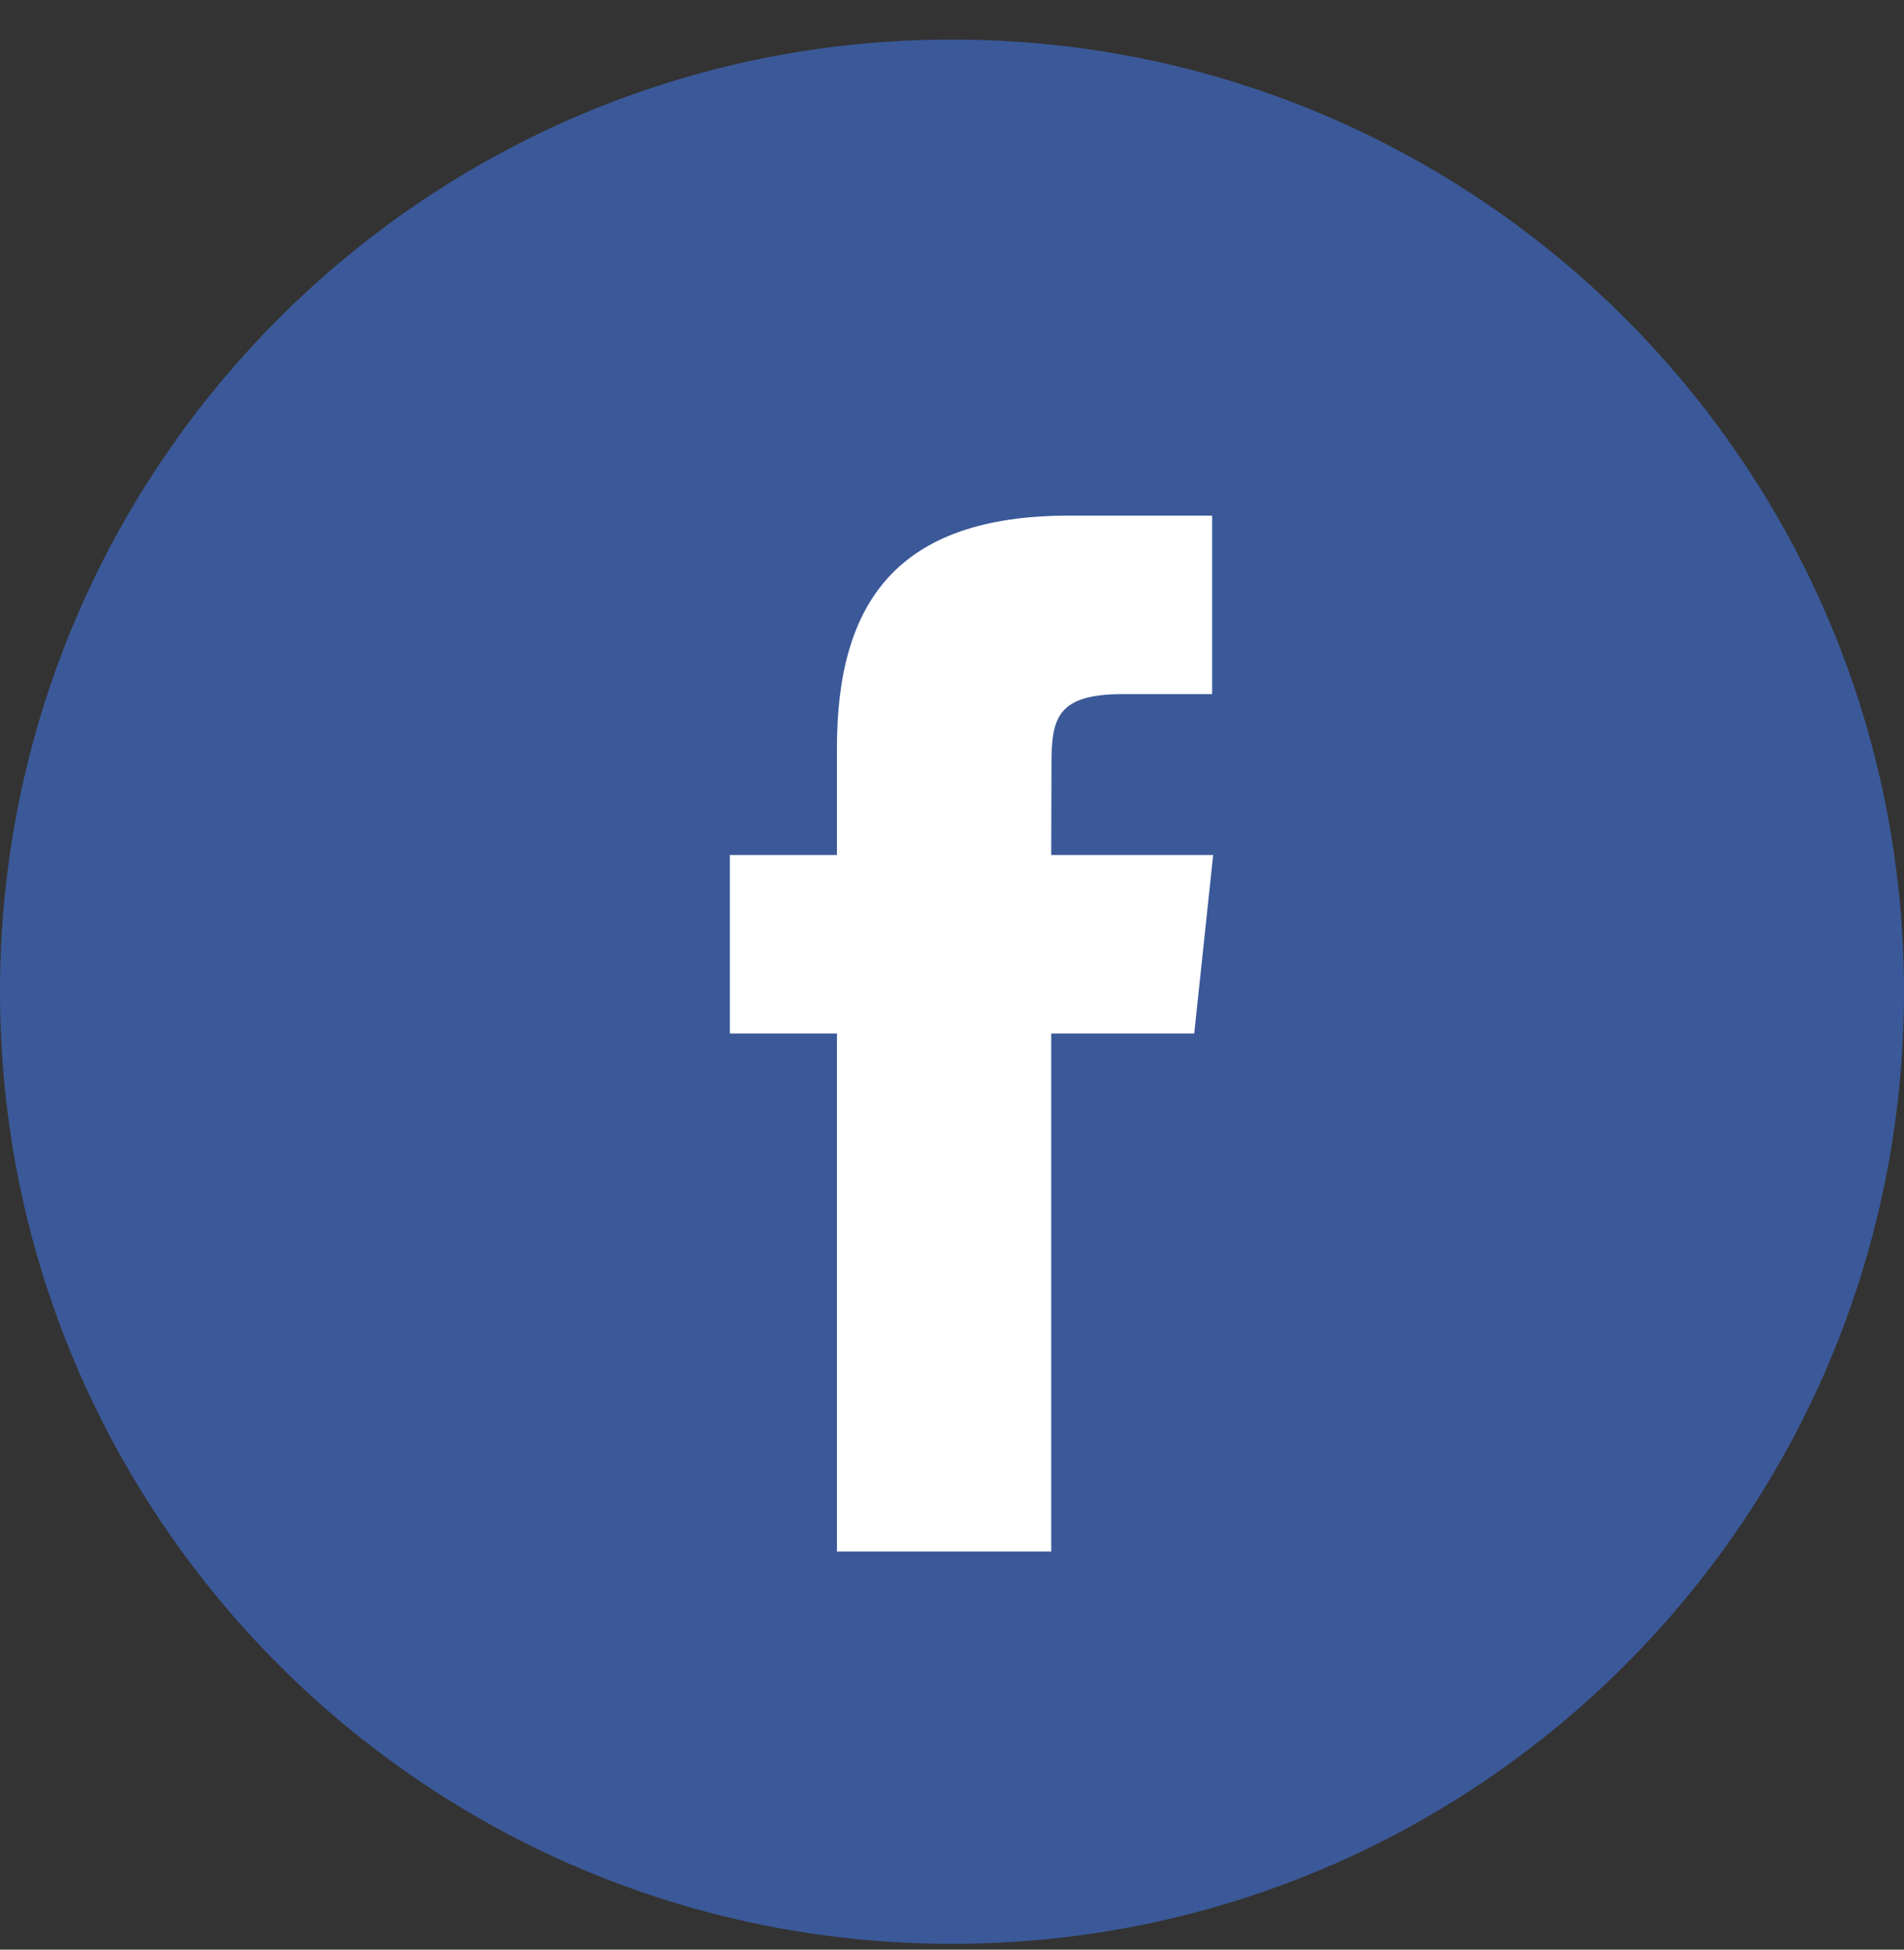
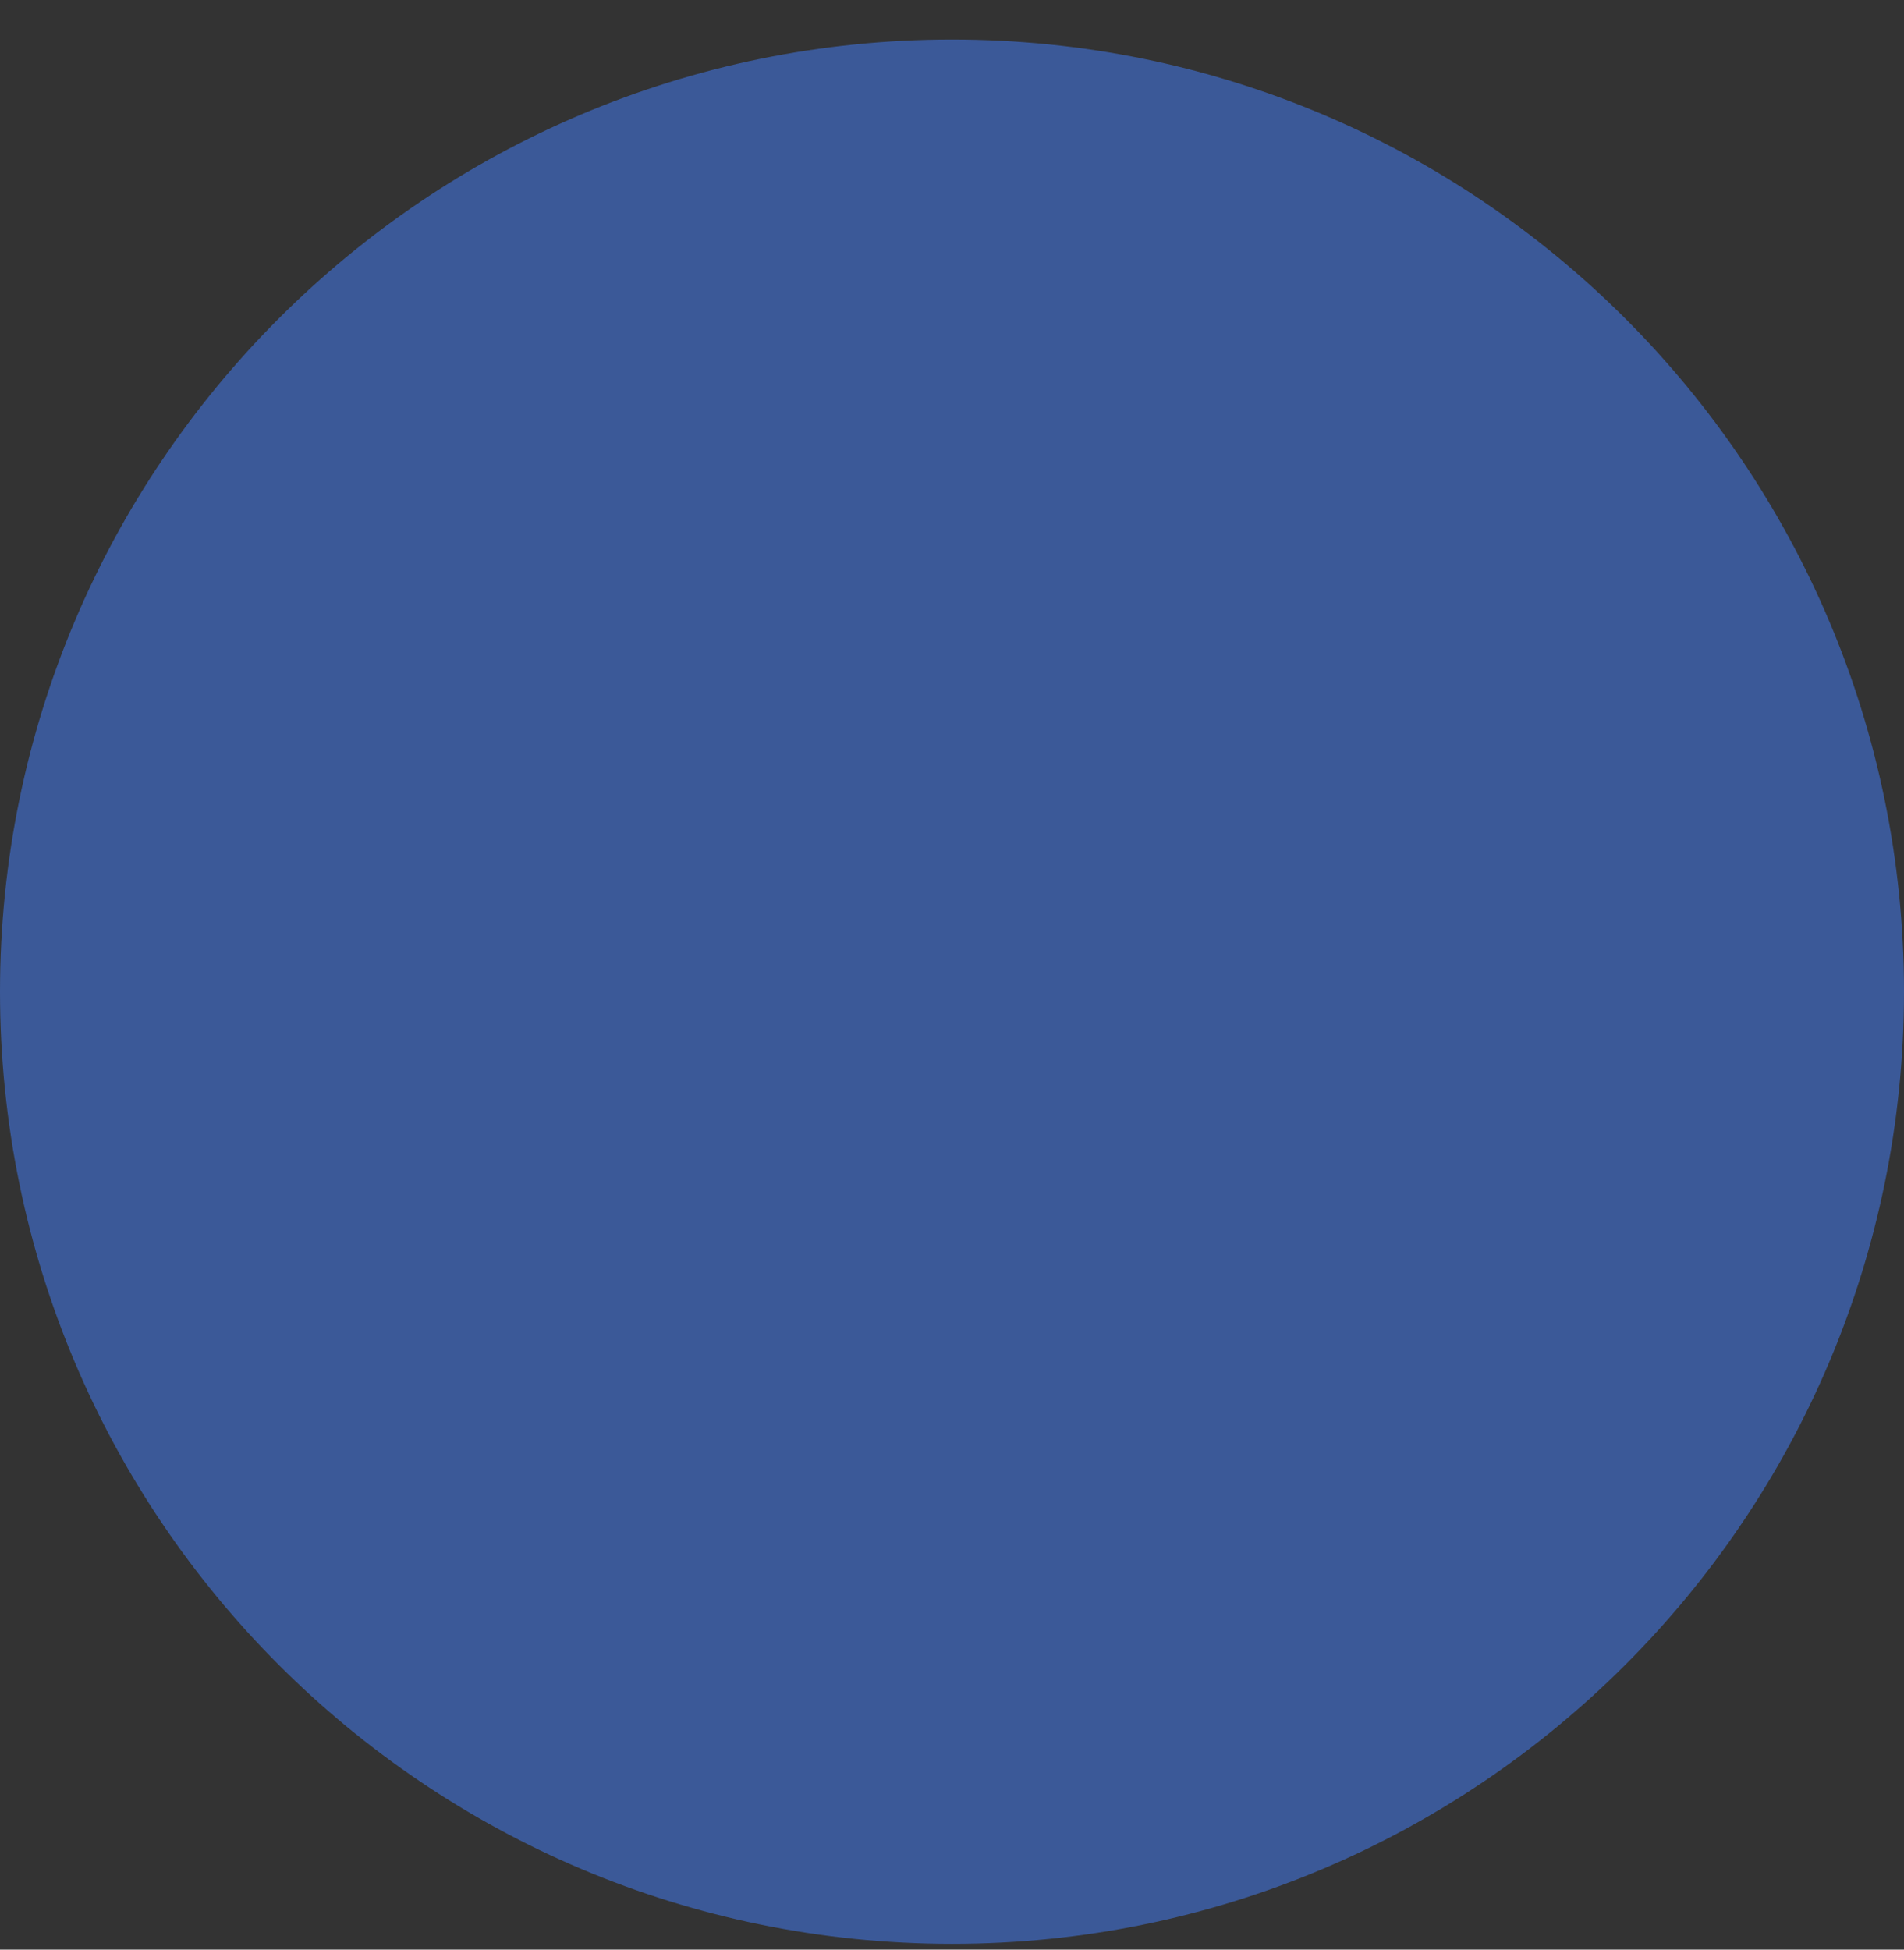
<svg xmlns="http://www.w3.org/2000/svg" width="42" height="43" viewBox="0 0 42 43" fill="none">
  <rect x="0" y="0" width="42" height="43" fill="#333333" stroke="none" />
  <path d="M0 21.872C0 10.274 9.402 0.872 21 0.872C32.598 0.872 42 10.274 42 21.872C42 33.47 32.598 42.872 21 42.872C9.402 42.872 0 33.47 0 21.872Z" fill="#3B5998" />
-   <path d="M23.189 34.219V22.794H26.343L26.761 18.857H23.189L23.194 16.886C23.194 15.859 23.292 15.309 24.767 15.309H26.738V11.372H23.584C19.795 11.372 18.462 13.281 18.462 16.494V18.857H16.1V22.794H18.462V34.219H23.189Z" fill="white" />
</svg>